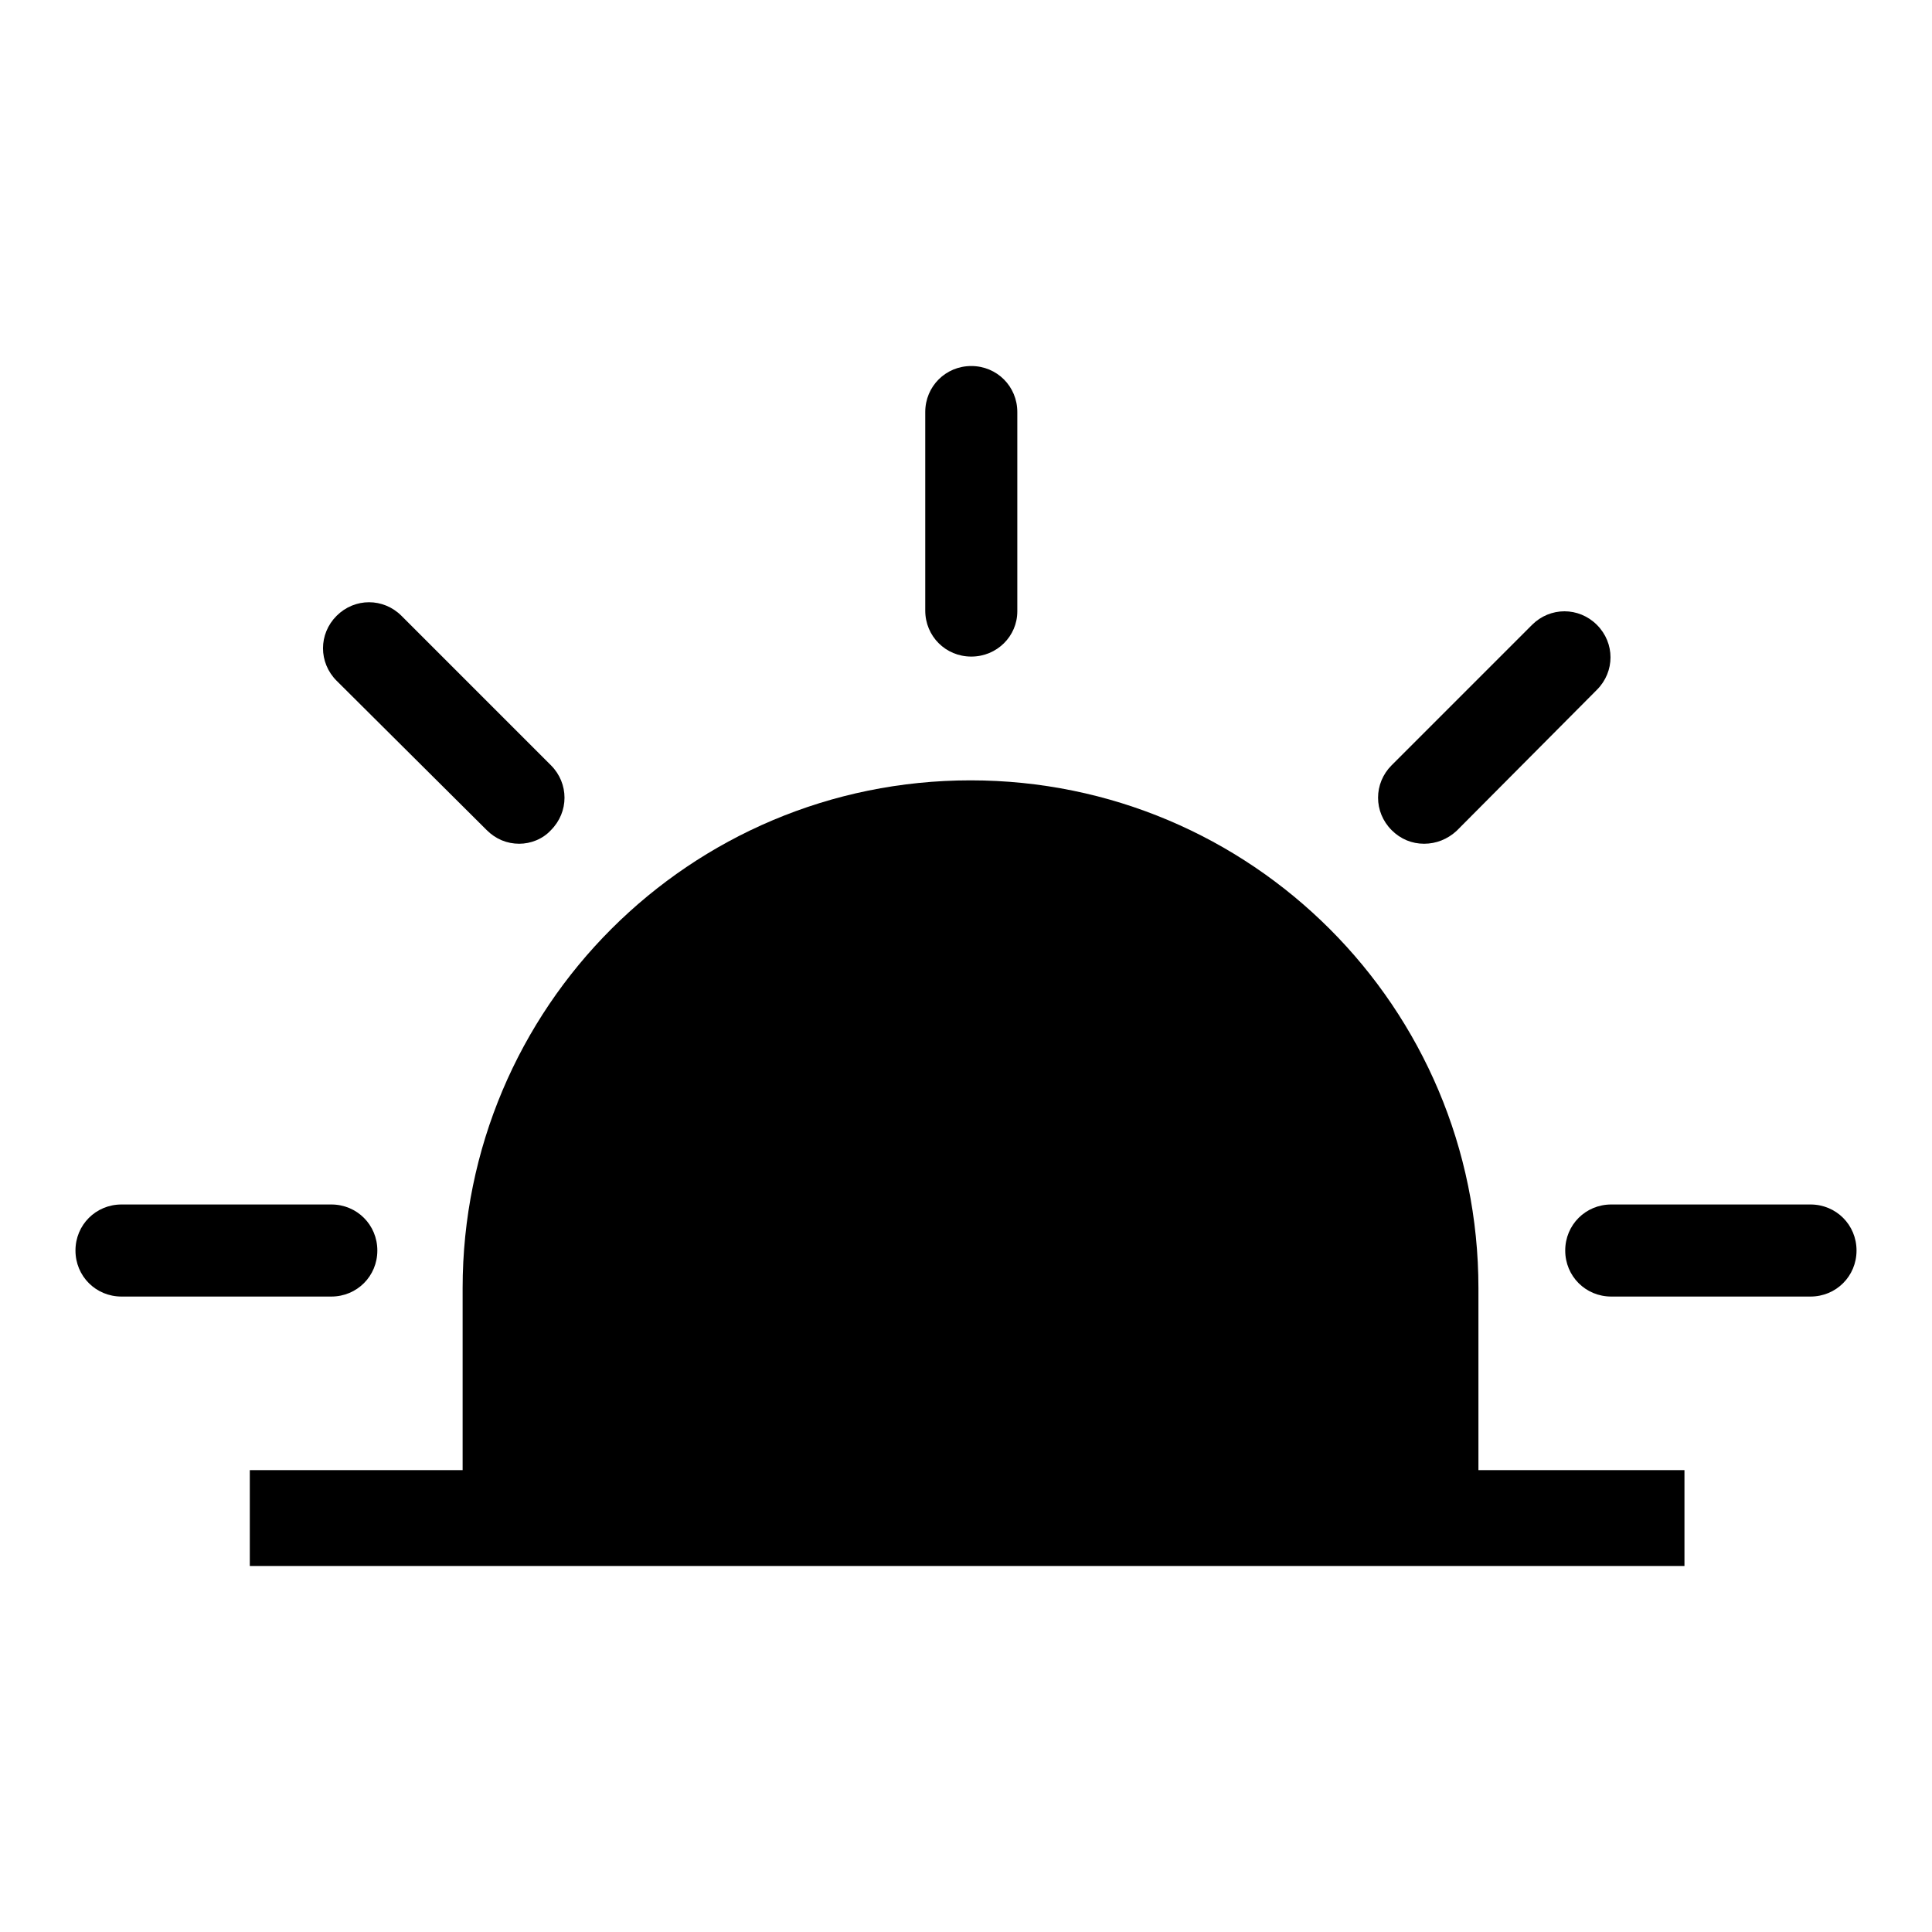
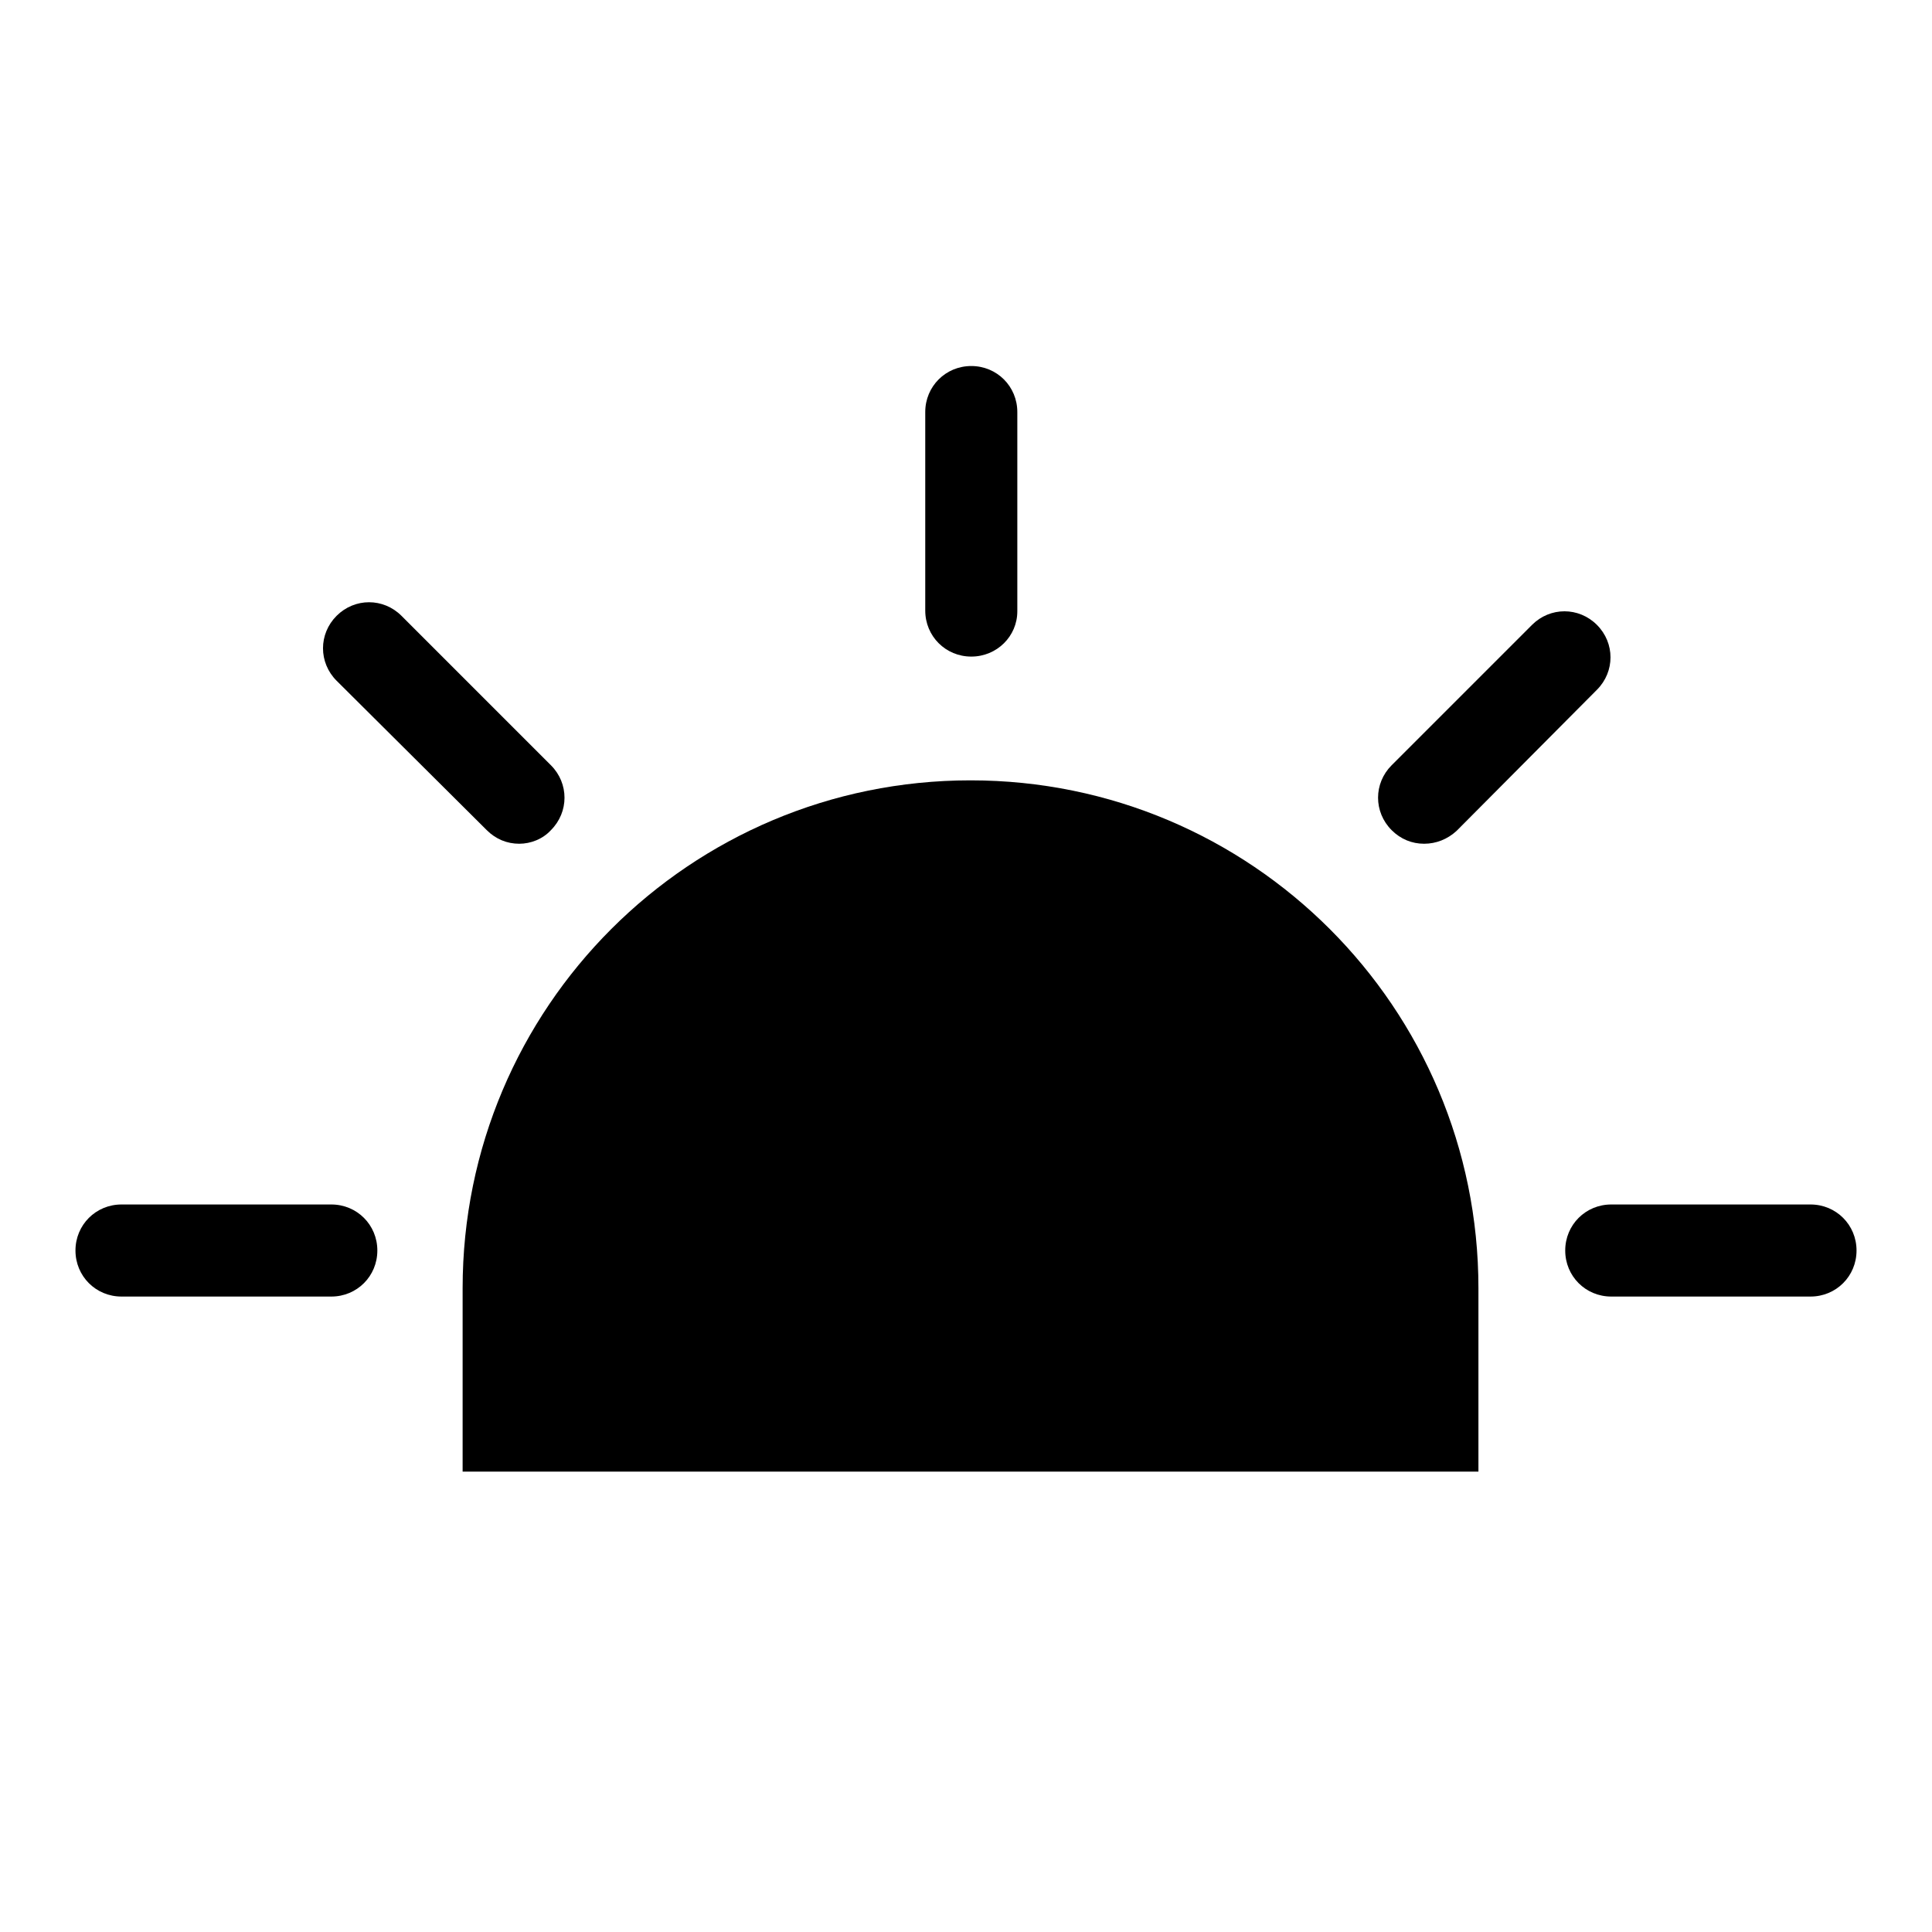
<svg xmlns="http://www.w3.org/2000/svg" version="1.1" x="0px" y="0px" viewBox="0 0 256 256" enable-background="new 0 0 256 256" xml:space="preserve">
  <g>
    <g>
      <path fill="#000000" d="M195.9,195.1v-24.4c0-37.2-30.1-67.3-67.3-67.3c-37.2,0-67.3,30.1-67.3,67.3v24.3H195.9z" />
      <path fill="#000000" d="M128.7,87c-3.4,0-6.1-2.7-6.1-6.1V54.6c0-3.4,2.7-6.1,6.1-6.1c3.4,0,6.1,2.7,6.1,6.1v26.4C134.8,84.3,132.1,87,128.7,87z" />
      <path fill="#000000" d="M68.8,111.8c-1.6,0-3.1-0.6-4.3-1.8L44.6,90.2c-2.4-2.4-2.4-6.2,0-8.6c2.4-2.4,6.2-2.4,8.6,0l19.8,19.8c2.4,2.4,2.4,6.2,0,8.6C71.9,111.2,70.3,111.8,68.8,111.8z" />
      <path fill="#000000" d="M43.9,171.8H16.1c-3.4,0-6.1-2.7-6.1-6.1c0-3.4,2.7-6.1,6.1-6.1h27.8c3.4,0,6.1,2.7,6.1,6.1C50,169.1,47.3,171.8,43.9,171.8z" />
      <path fill="#000000" d="M239.9,171.8h-26.4c-3.4,0-6.1-2.7-6.1-6.1c0-3.4,2.7-6.1,6.1-6.1h26.4c3.4,0,6.1,2.7,6.1,6.1C246,169.1,243.3,171.8,239.9,171.8z" />
      <path fill="#000000" d="M188.7,111.8c-1.6,0-3.1-0.6-4.3-1.8c-2.4-2.4-2.4-6.2,0-8.6L203,82.8c2.4-2.4,6.2-2.4,8.6,0c2.4,2.4,2.4,6.2,0,8.6L193,110.1C191.8,111.2,190.3,111.8,188.7,111.8z" />
-       <path fill="#000000" d="M33.1,194.8h190.1v12.7H33.1V194.8L33.1,194.8z" />
    </g>
  </g>
</svg>